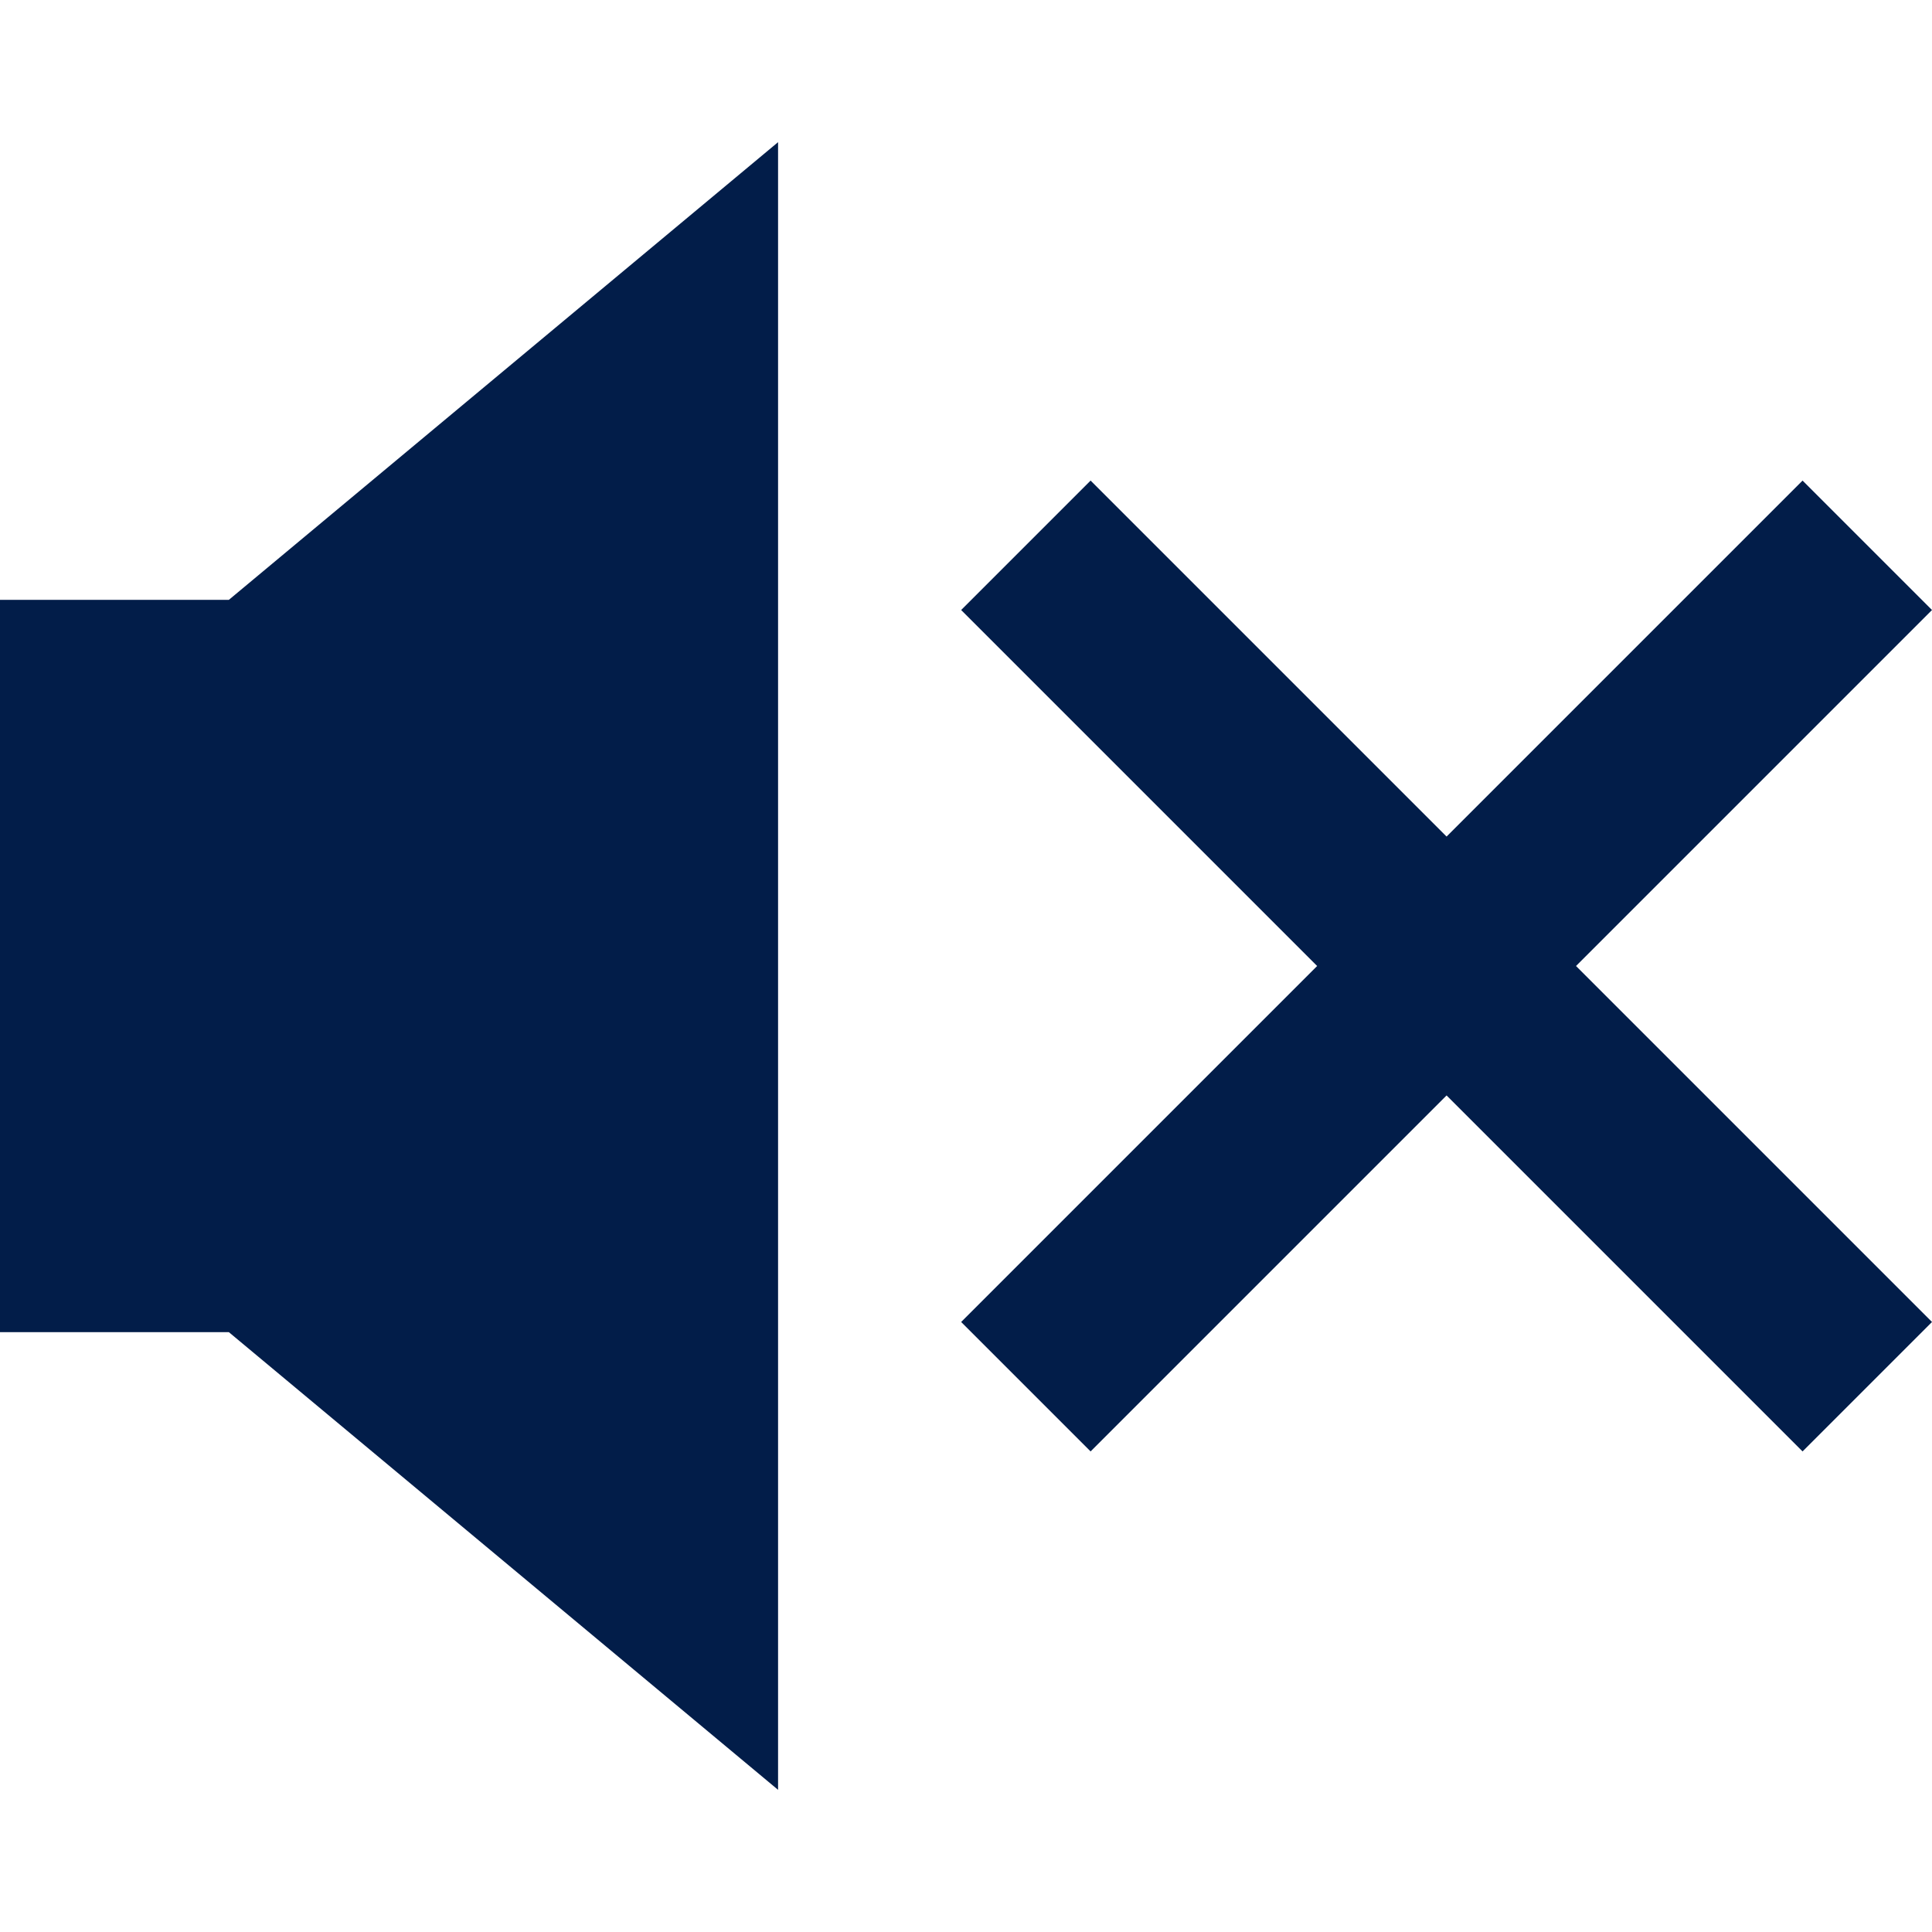
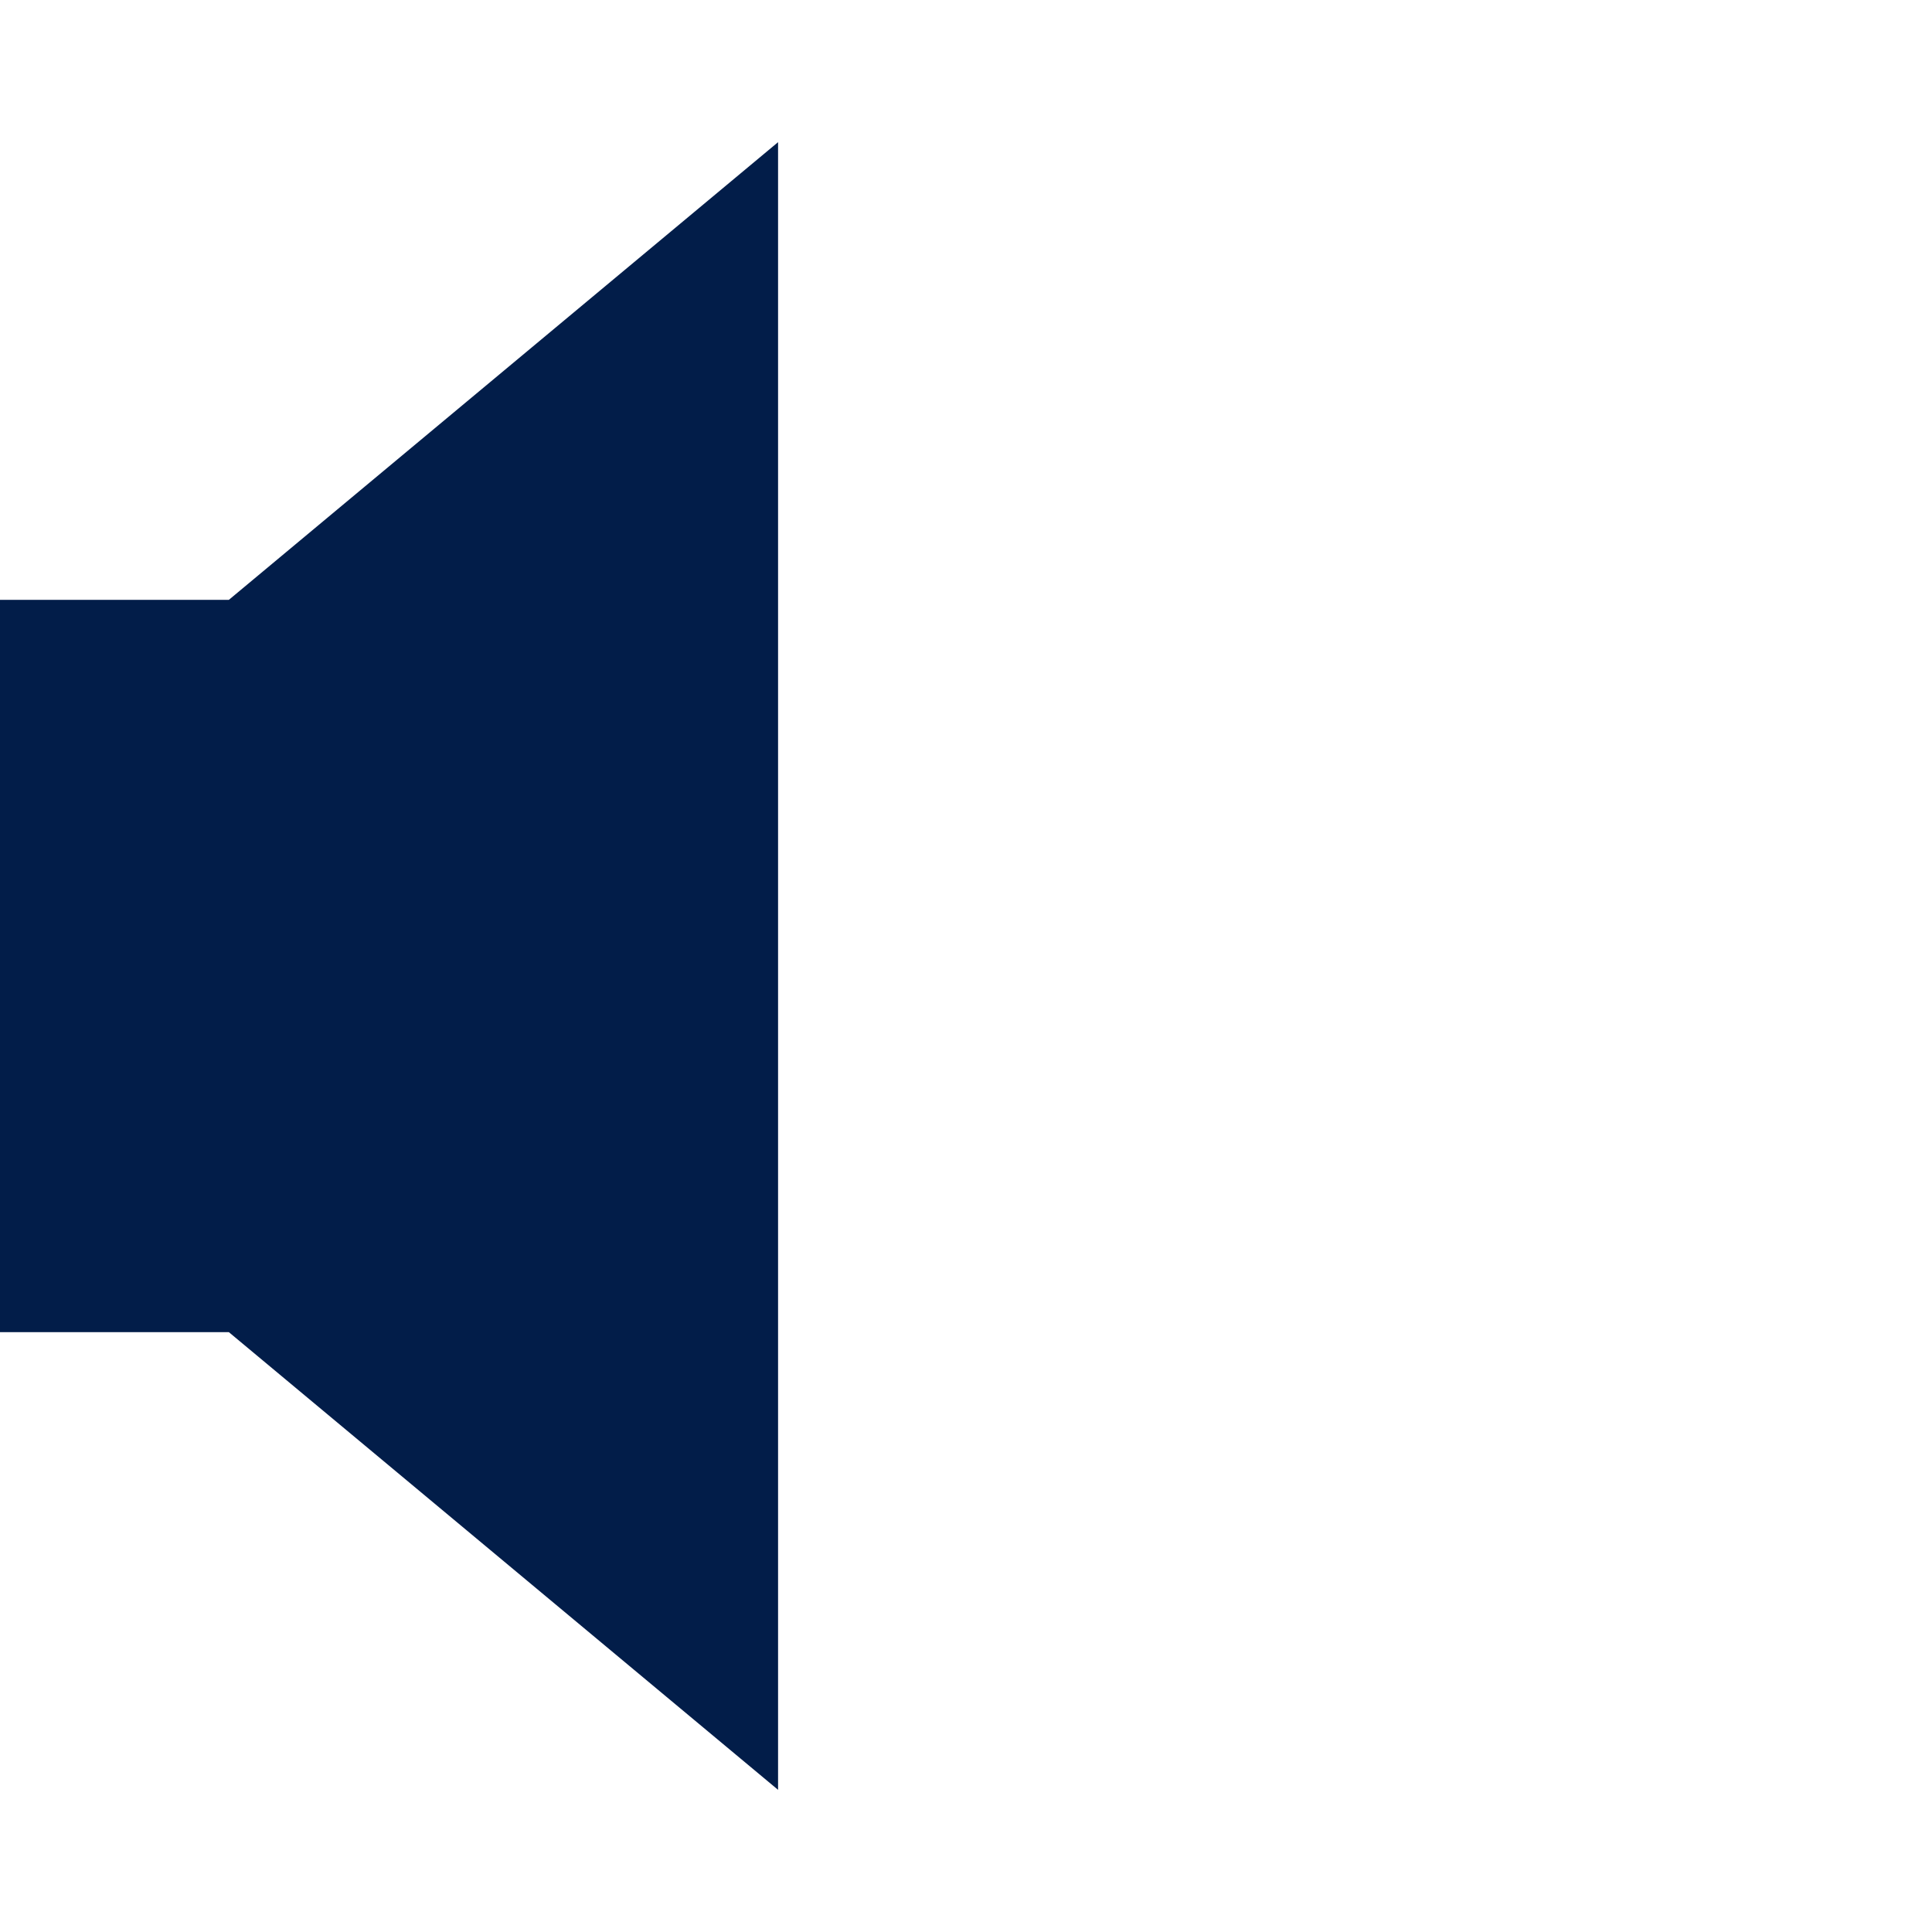
<svg xmlns="http://www.w3.org/2000/svg" version="1.1" id="Capa_1" x="0px" y="0px" viewBox="0 0 511.096 511.096" style="enable-background:new 0 0 511.096 511.096;" xml:space="preserve" width="512px" height="512px" class="">
  <g>
    <g>
      <g>
        <polygon points="0,158.685 0,352.411 60.539,352.411 205.833,473.489 205.833,37.607 60.539,158.685   " data-original="#000000" class="active-path" data-old_color="#021d49" fill="#021d49" />
-         <polygon points="511.096,161.373 476.855,127.132 382.68,221.307 288.506,127.132 254.265,161.373 348.44,255.548     254.265,349.723 288.506,383.964 382.68,289.789 476.855,383.964 511.096,349.723 416.921,255.548   " data-original="#000000" class="active-path" data-old_color="#021d49" fill="#021d49" />
      </g>
    </g>
  </g>
</svg>